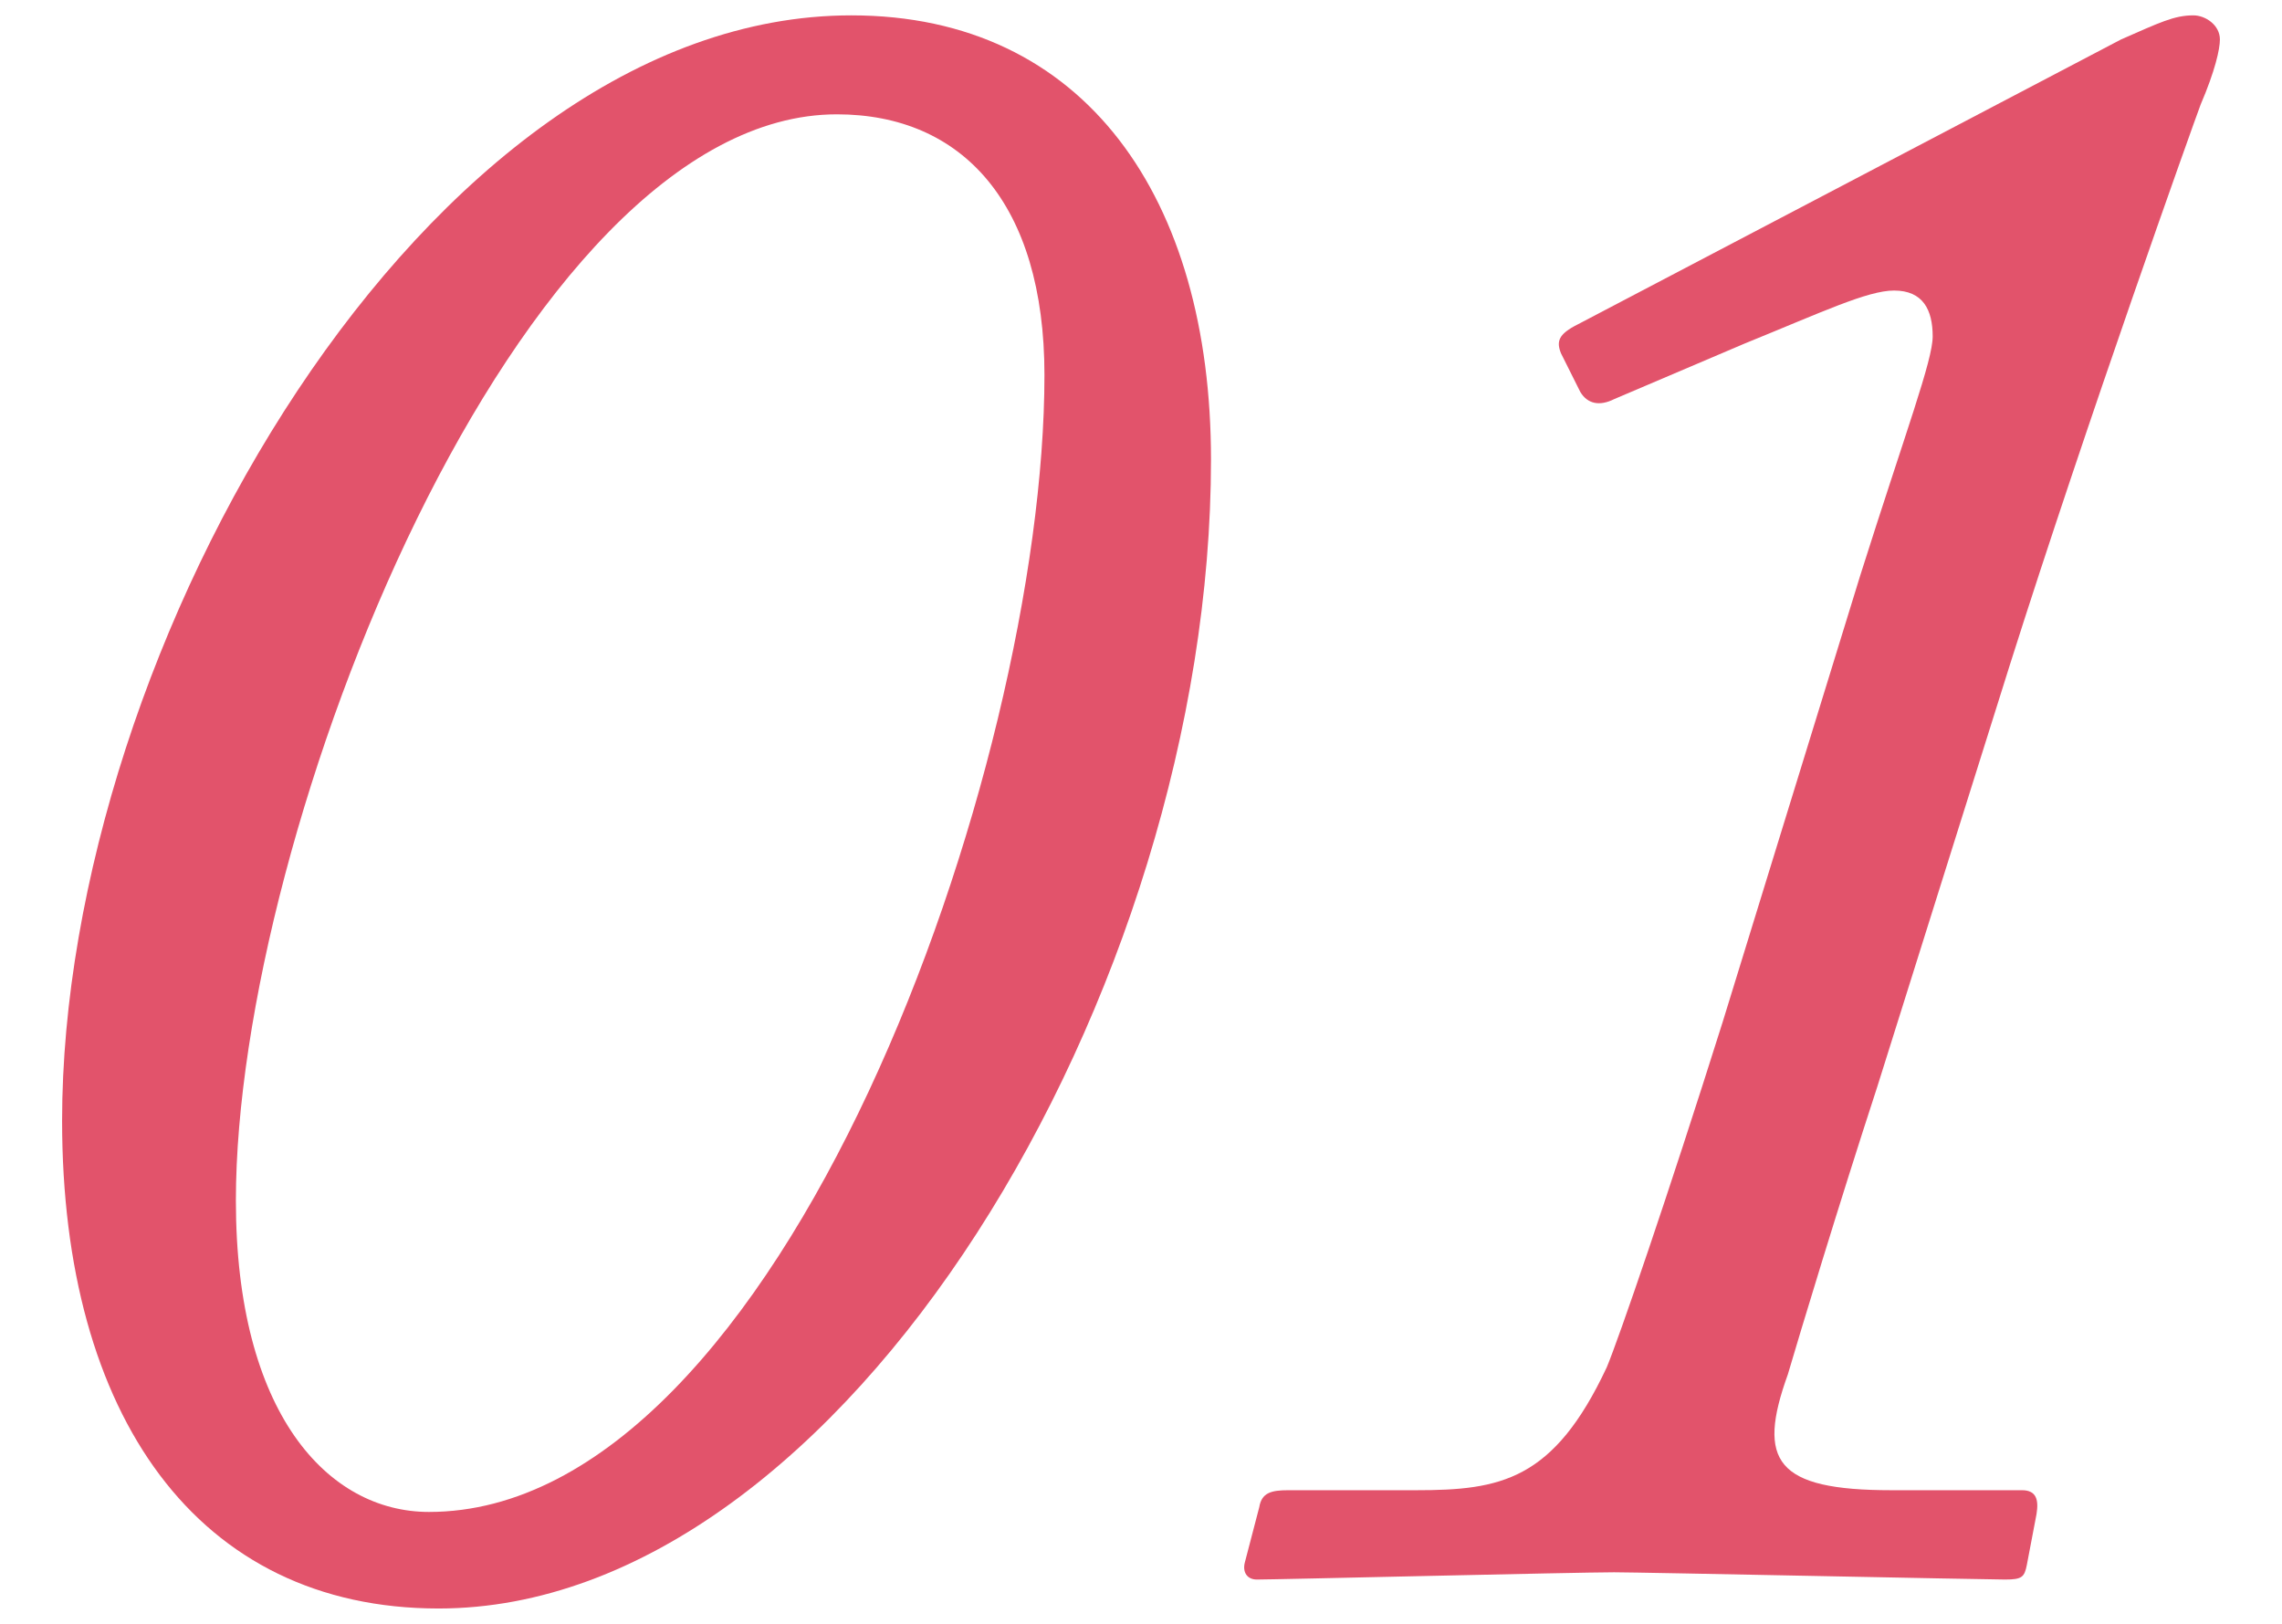
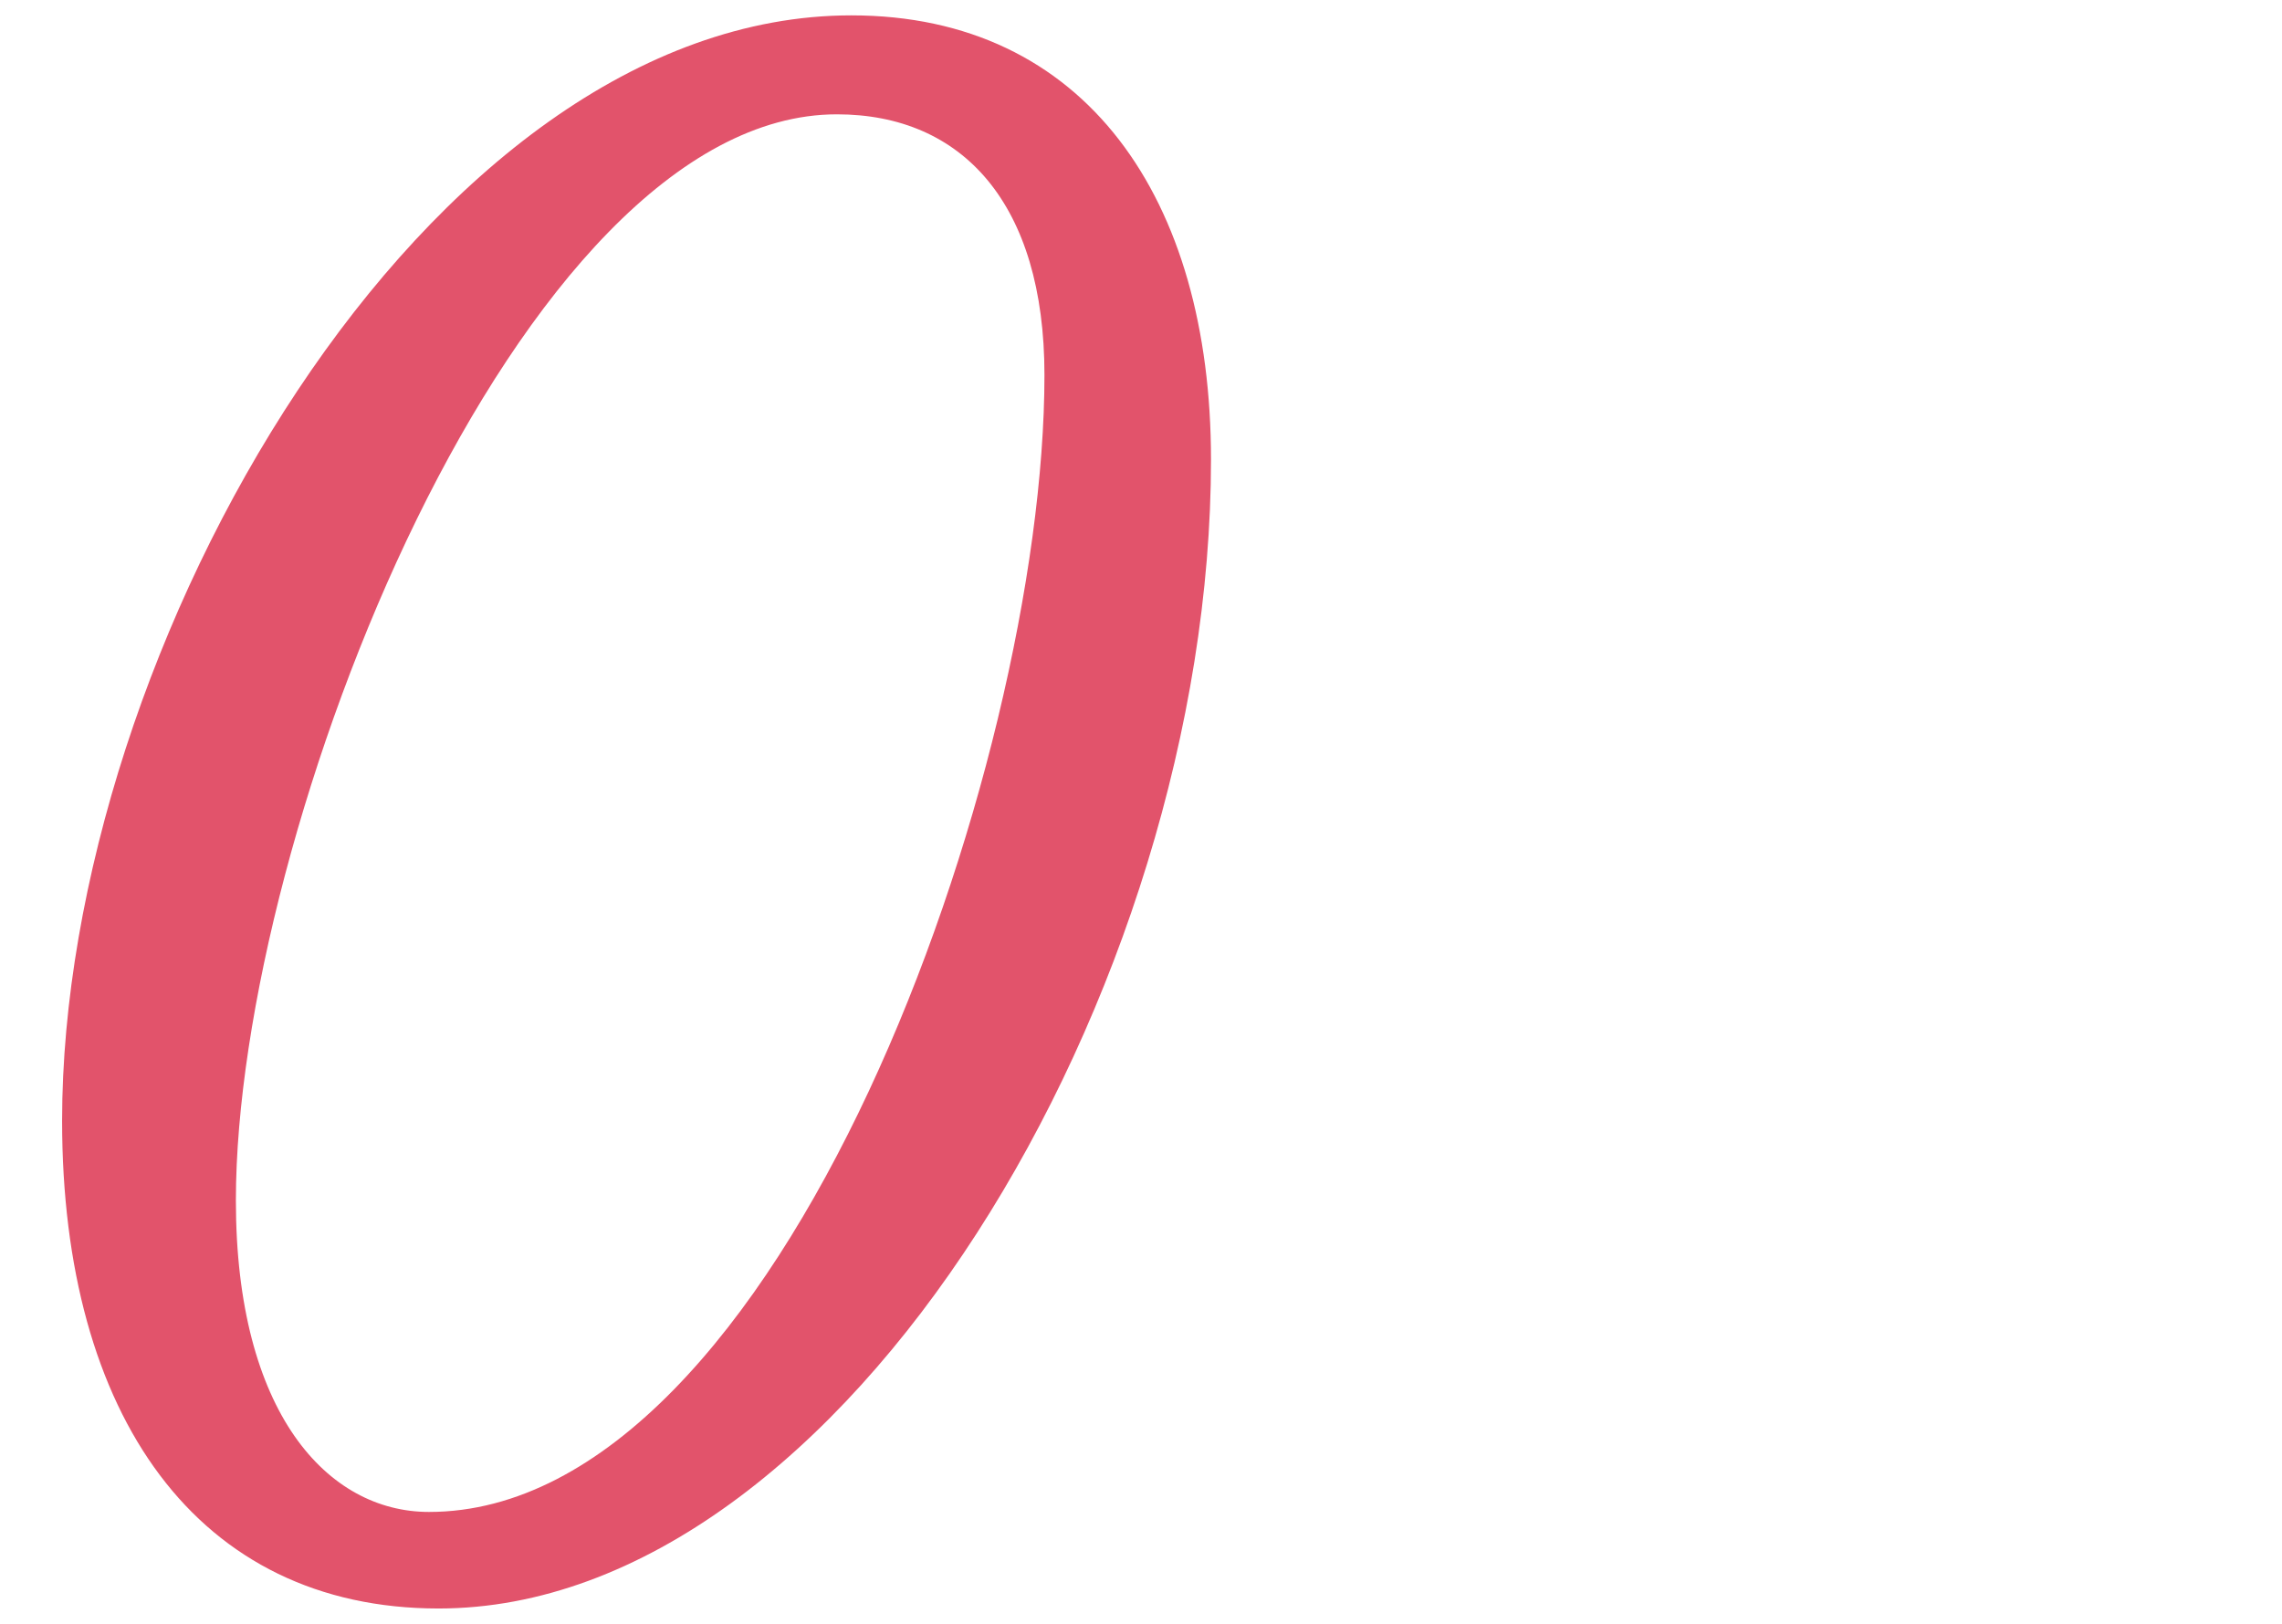
<svg xmlns="http://www.w3.org/2000/svg" id="_レイヤー_2" data-name="レイヤー_2" viewBox="0 0 104 74">
  <defs>
    <style>
      .cls-1 {
        fill: #e2536b;
      }

      .cls-2 {
        fill: none;
      }
    </style>
  </defs>
  <g id="_レイヤー_3" data-name="レイヤー_3">
    <g>
      <g>
        <path class="cls-1" d="M2.83,51.08C2.83,29.52,19.44.7,38.8.7c10.67,0,16.39,8.36,16.39,20.24,0,24.2-16.72,52.36-35.2,52.36-11,0-17.16-8.8-17.16-22.22ZM47.6,17.09c0-7.81-3.74-11.88-9.46-11.88-14.52,0-27.39,32.67-27.39,49.5,0,9.68,4.18,14.19,8.8,14.19,16.06,0,28.05-33.88,28.05-51.81Z" />
-         <path class="cls-1" d="M57.39,68.68c.11-.66.55-.77,1.32-.77h5.83c3.85,0,6.27-.44,8.69-5.61.55-1.32,2.75-7.7,5.28-15.73l6.27-20.35c2.09-6.6,3.3-9.79,3.3-10.89,0-1.21-.44-2.09-1.76-2.09-1.21,0-3.3.99-6.82,2.42l-5.94,2.53c-.66.33-1.21.22-1.54-.33l-.88-1.76c-.22-.55-.11-.88.77-1.32L96.66,1.8c1.76-.77,2.42-1.1,3.3-1.1.55,0,1.21.44,1.21,1.1,0,.44-.22,1.43-.88,2.97-.33.88-5.17,14.41-8.69,25.52l-6.05,19.25c-1.76,5.39-3.52,11.22-4.07,13.09-1.43,3.96-.55,5.28,4.73,5.28h5.94c.66,0,.77.44.66,1.1l-.44,2.31c-.11.55-.22.66-.99.66-.88,0-16.61-.33-17.82-.33-1.65,0-15.4.33-16.28.33-.44,0-.66-.33-.55-.77l.66-2.53Z" />
      </g>
      <rect class="cls-2" width="104" height="74" />
    </g>
  </g>
</svg>